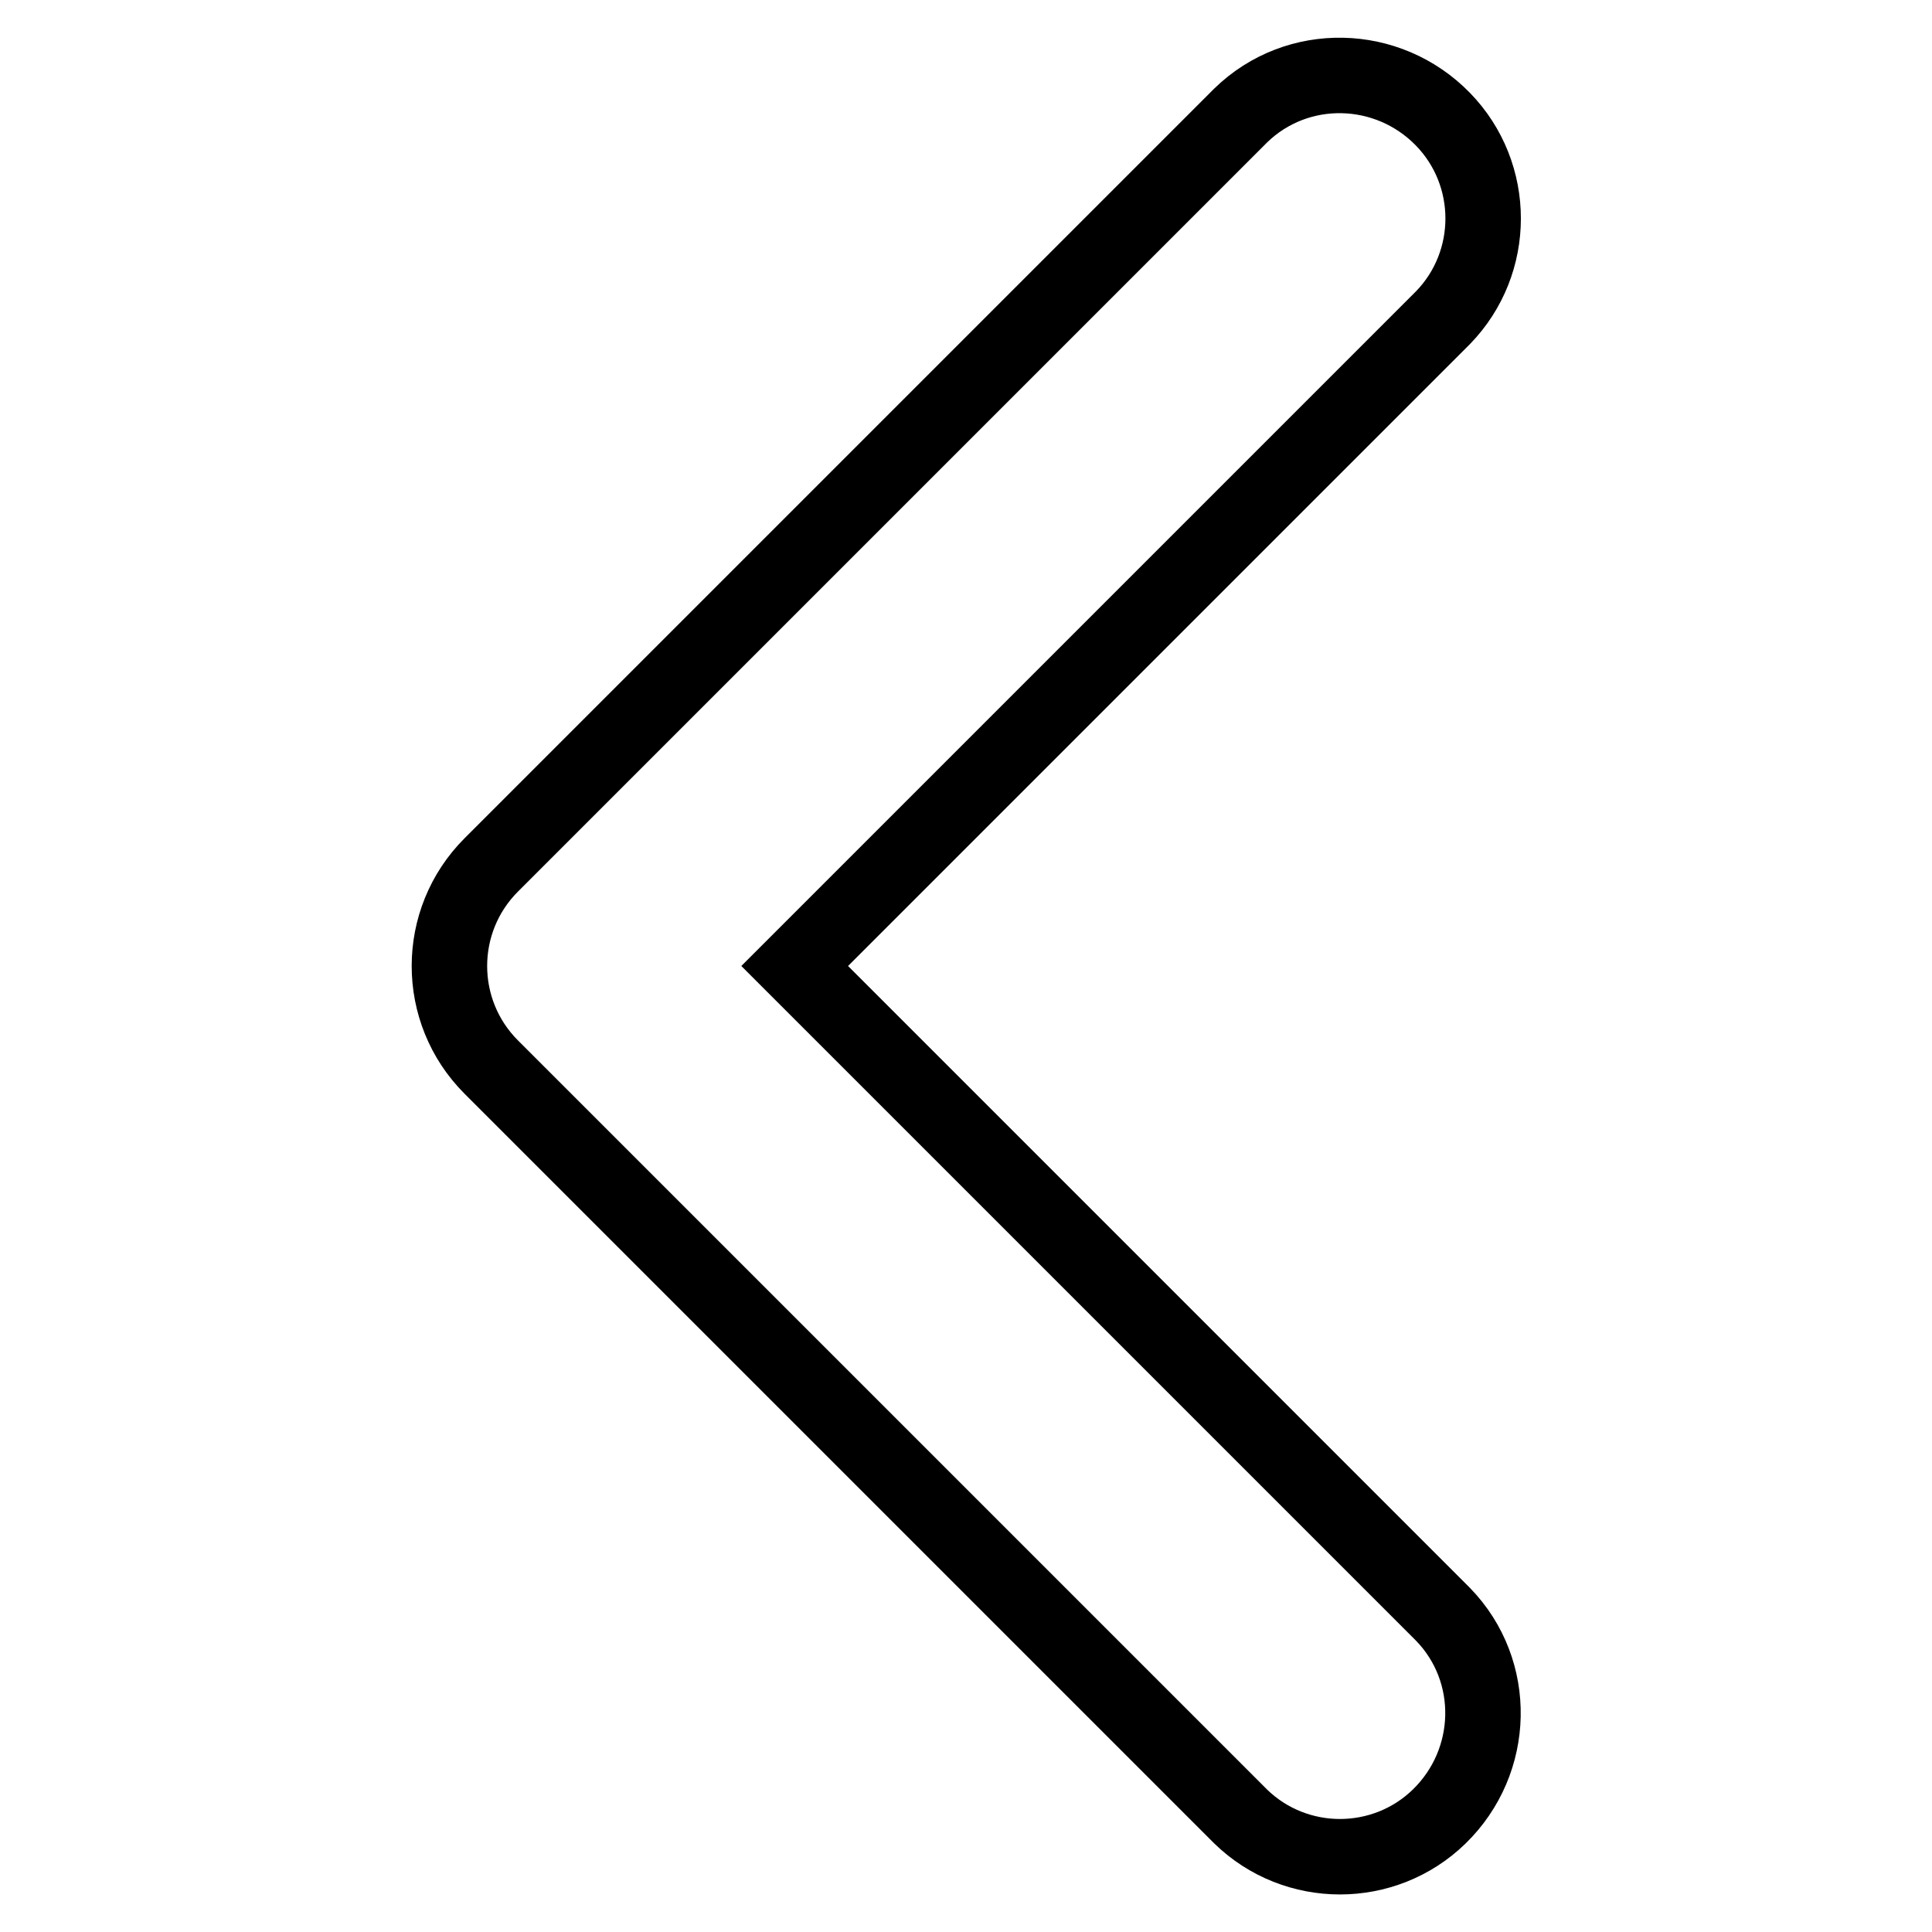
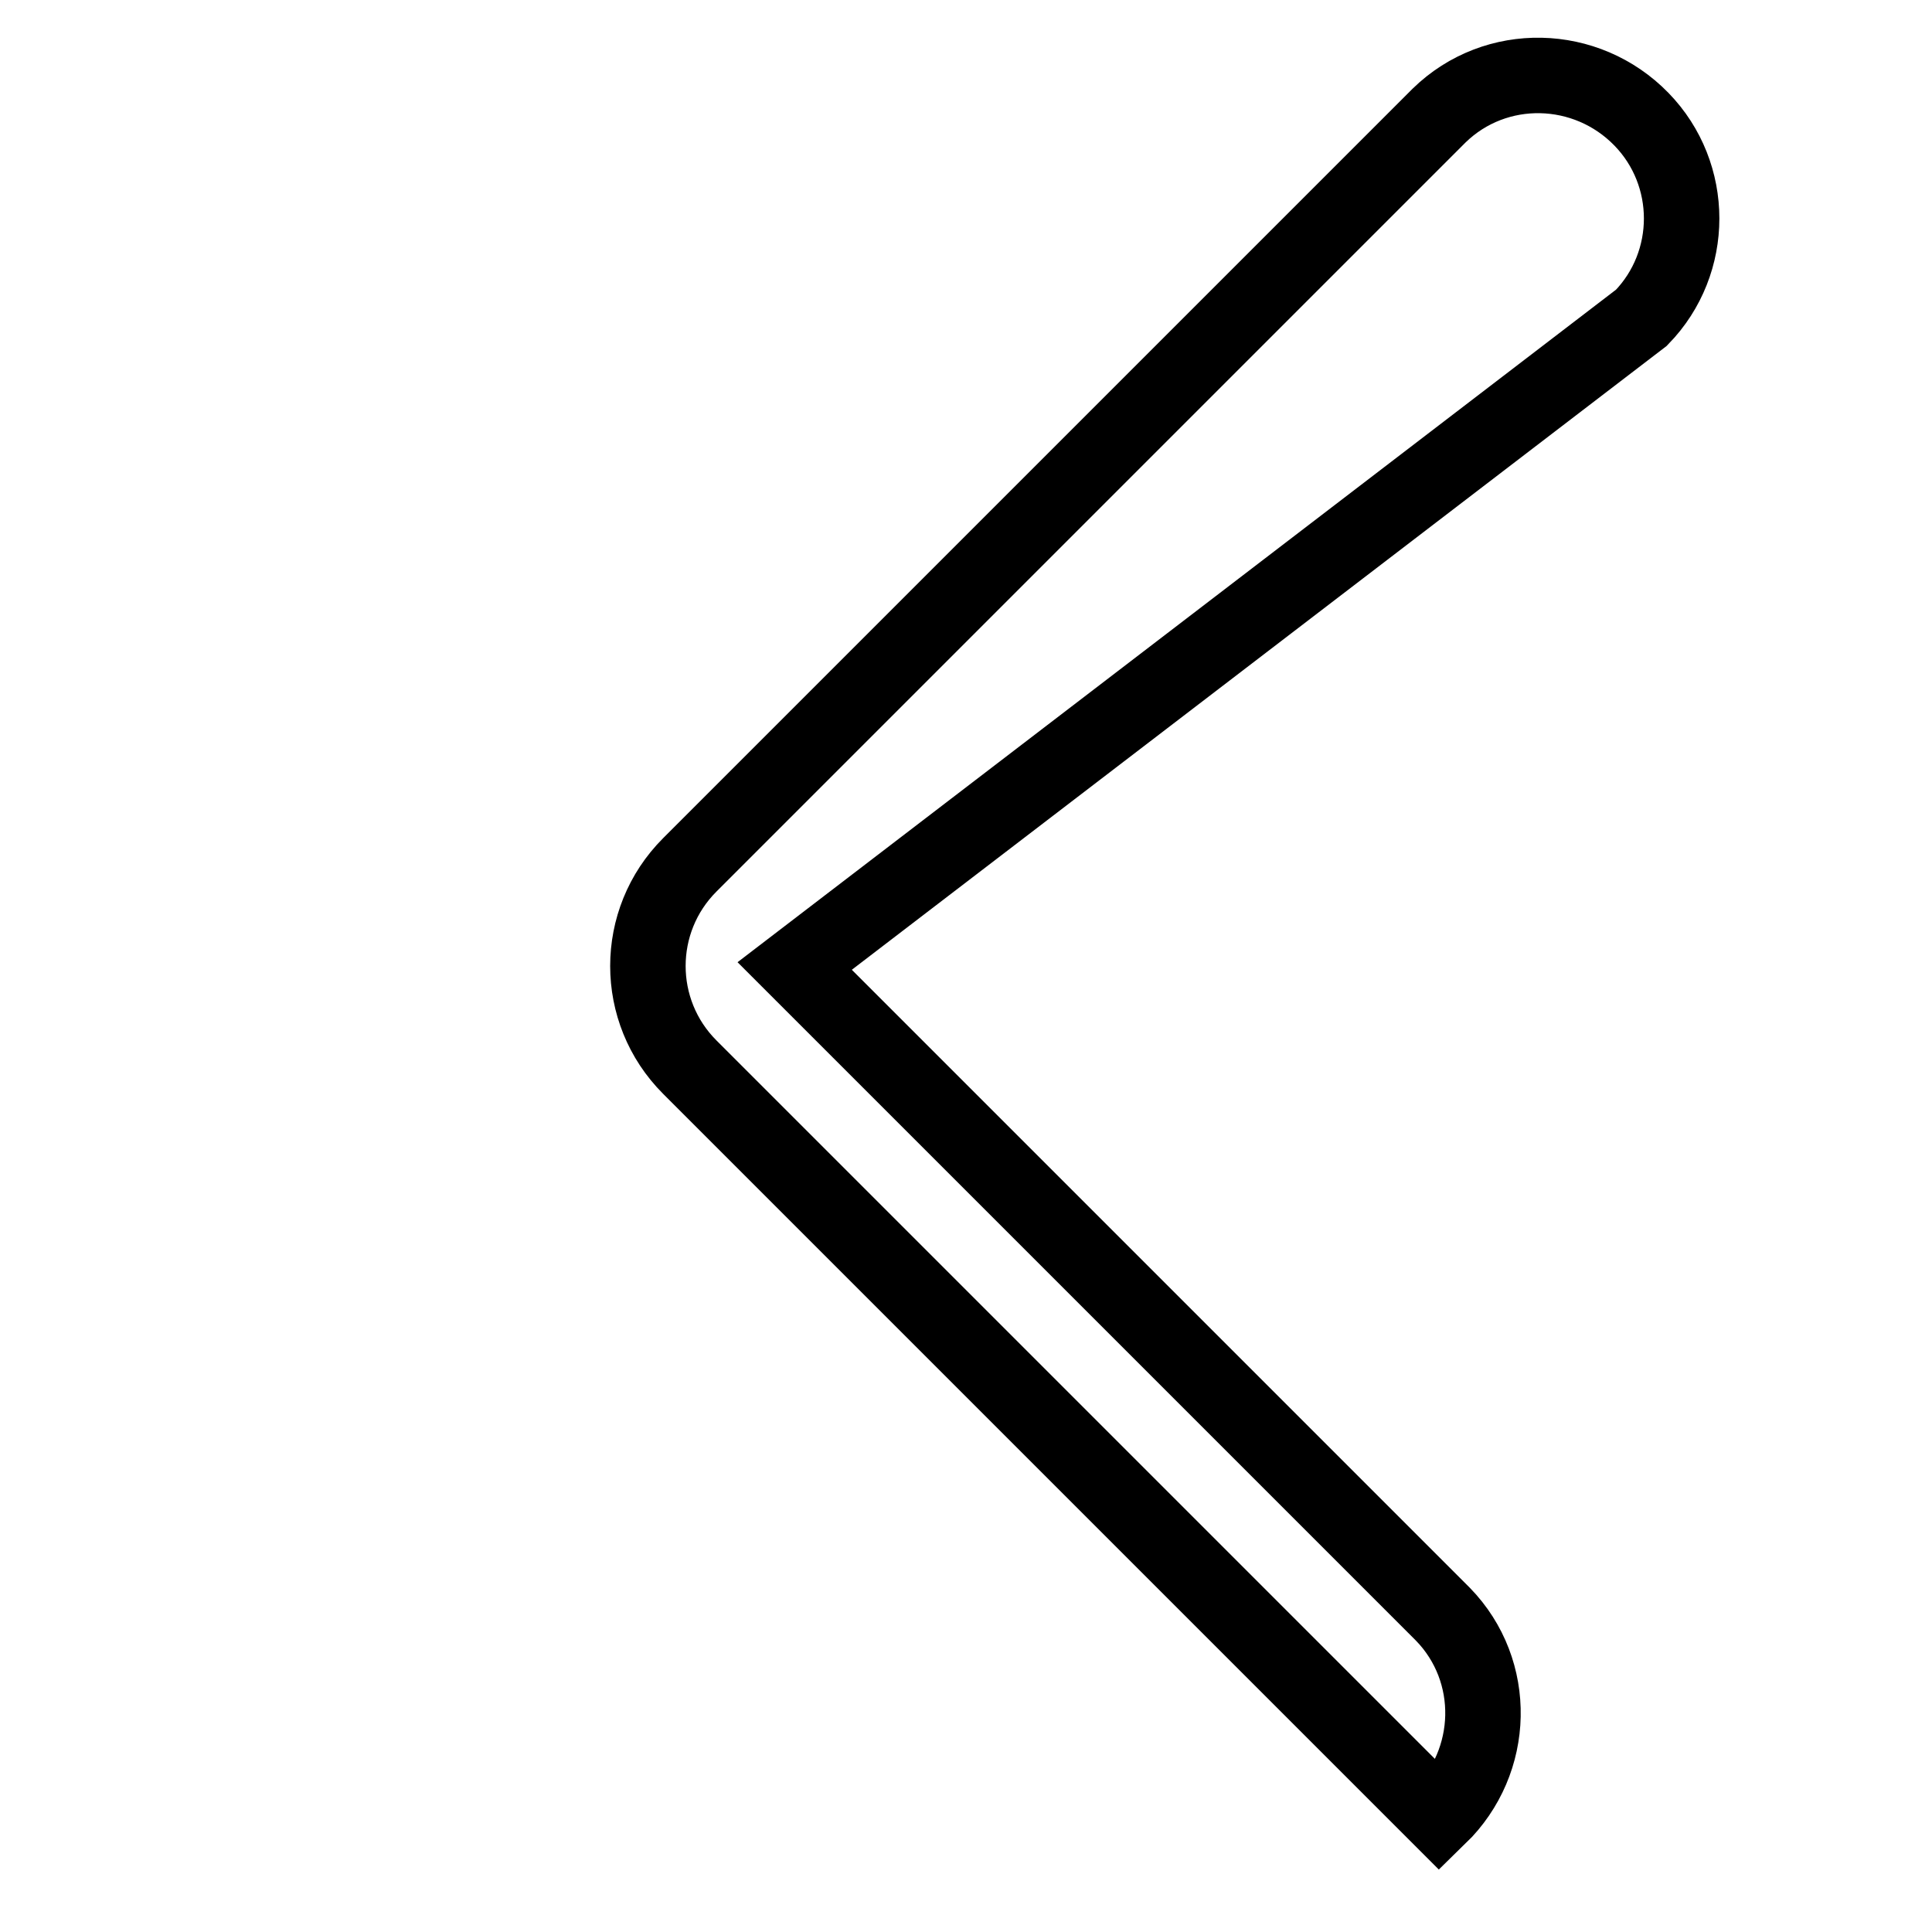
<svg xmlns="http://www.w3.org/2000/svg" version="1.1" x="0px" y="0px" viewBox="0 0 256 256" enable-background="new 0 0 256 256" xml:space="preserve">
  <g>
-     <path stroke-width="10" fill-opacity="0" stroke="#000000" d="M105.3,128l85.9,85.9c7.3,7.5,7,19.5-0.5,26.8c-7.3,7.1-19,7.1-26.3,0l-99.3-99.3c-7.4-7.4-7.4-19.4,0-26.8 l99.3-99.3c7.5-7.3,19.5-7,26.8,0.5c7.1,7.3,7.1,19,0,26.3L105.3,128z" />
+     <path stroke-width="10" fill-opacity="0" stroke="#000000" d="M105.3,128l85.9,85.9c7.3,7.5,7,19.5-0.5,26.8l-99.3-99.3c-7.4-7.4-7.4-19.4,0-26.8 l99.3-99.3c7.5-7.3,19.5-7,26.8,0.5c7.1,7.3,7.1,19,0,26.3L105.3,128z" />
  </g>
</svg>